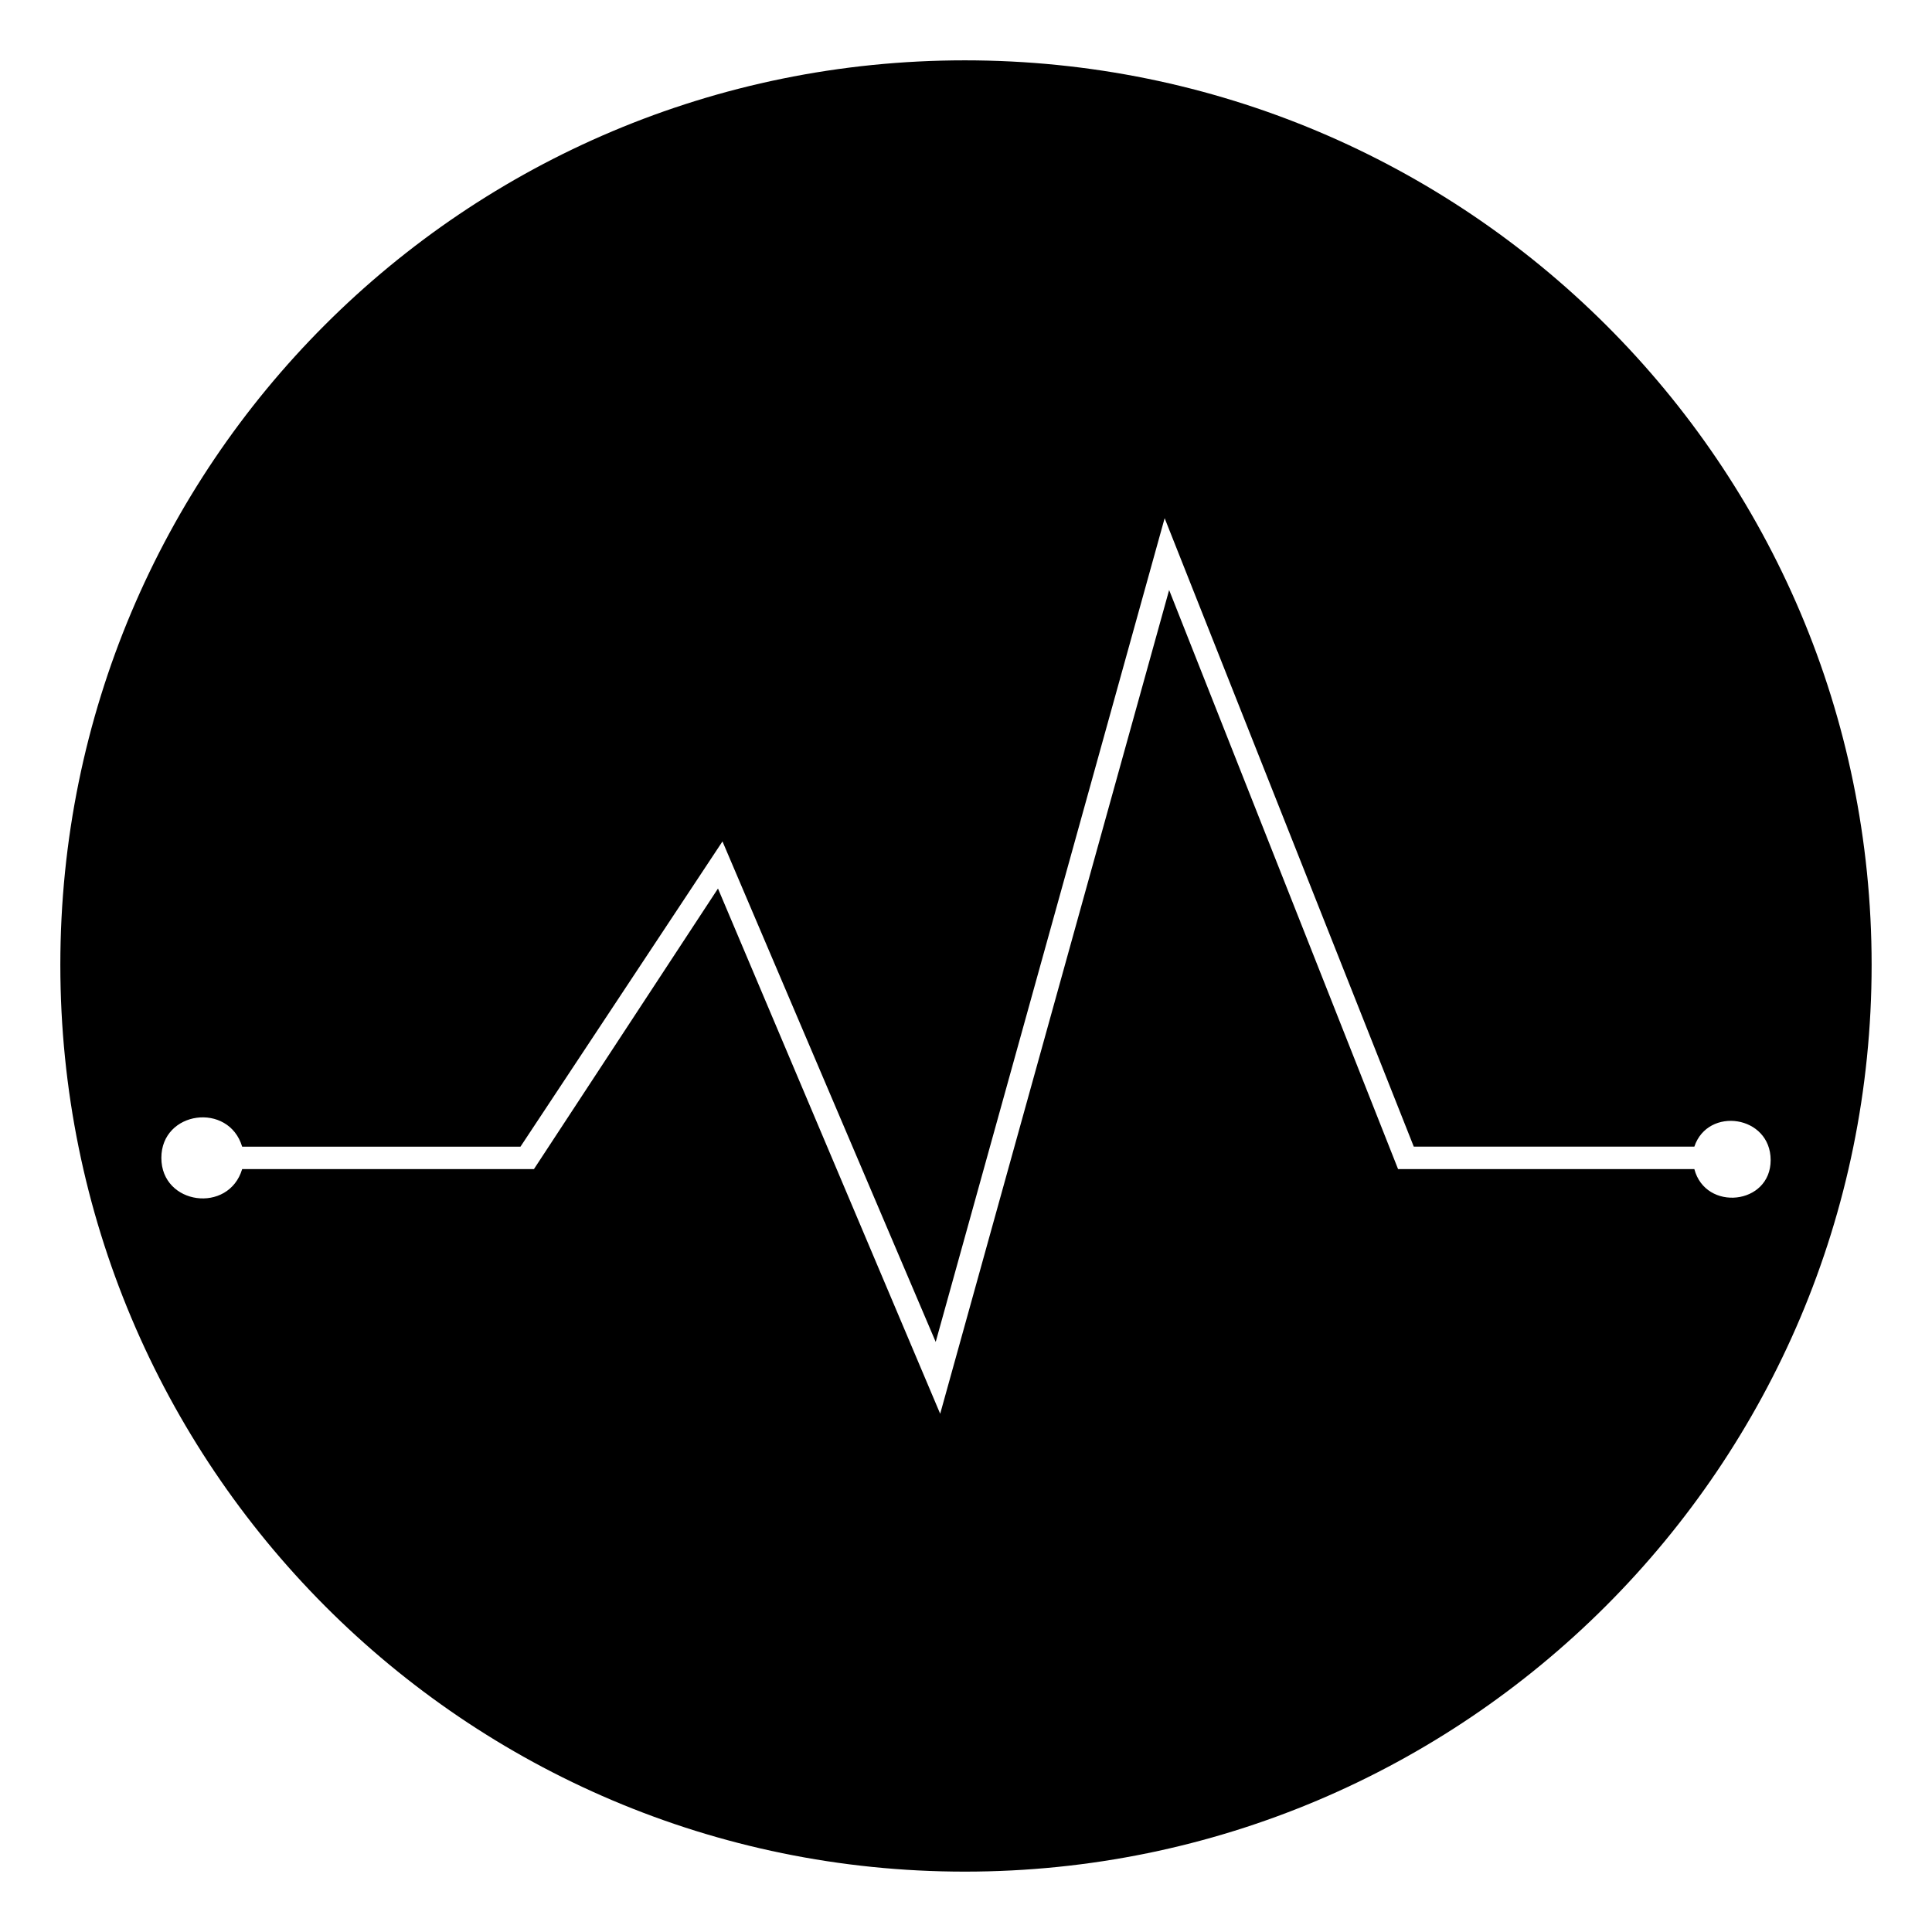
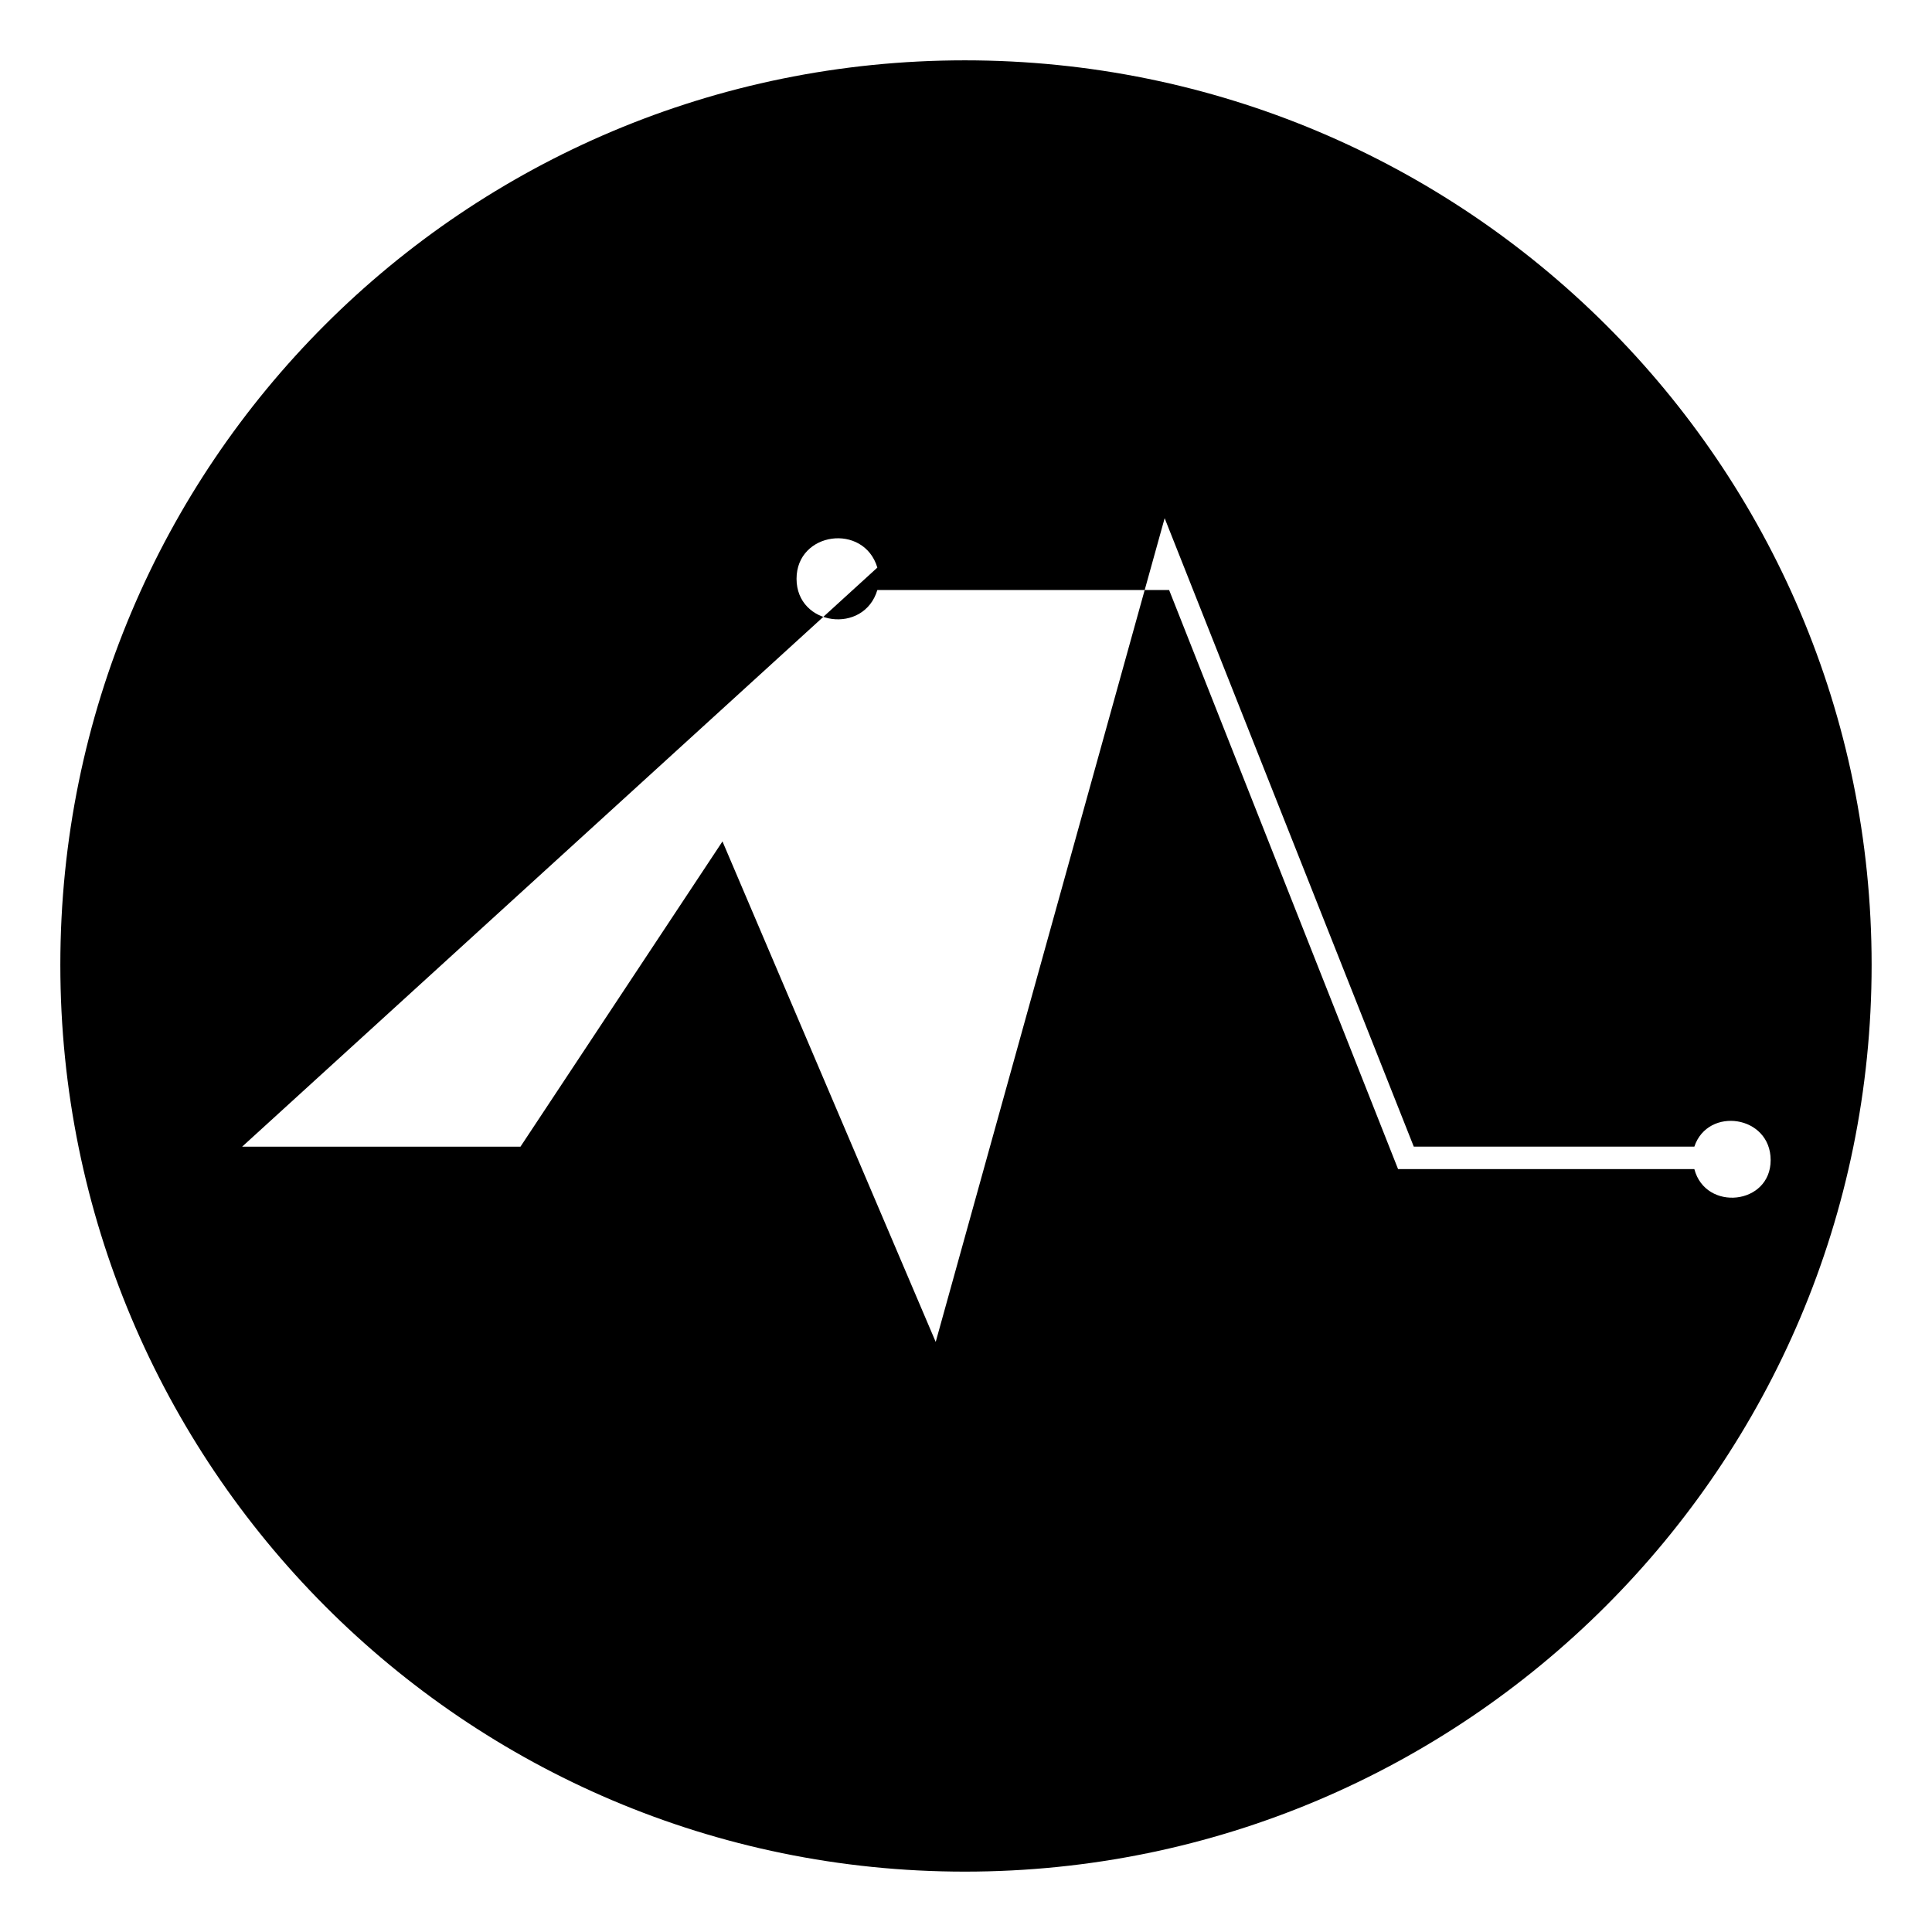
<svg xmlns="http://www.w3.org/2000/svg" fill="#000000" width="800px" height="800px" version="1.1" viewBox="144 144 512 512">
-   <path d="m399.7 159.99c132.64 0 240.3 107.07 240.3 239.71s-107.66 240.3-240.3 240.3-239.71-107.66-239.71-240.3 107.07-239.71 239.71-239.71zm-191.53 287.89h73.758l53.535-80.895 56.508 132.64 60.672-218.3 66.023 166.55h74.352c3.57-10.707 20.223-8.328 20.223 3.57 0 11.895-17.25 13.68-20.223 2.379h-78.516c-20.223-51.152-40.449-102.31-60.672-153.46l-60.672 218.3-58.887-139.19-48.773 74.352h-77.324c-3.57 11.895-21.414 9.516-21.414-2.973 0-12.492 17.844-14.871 21.414-2.973z" fill-rule="evenodd" />
+   <path d="m399.7 159.99c132.64 0 240.3 107.07 240.3 239.71s-107.66 240.3-240.3 240.3-239.71-107.66-239.71-240.3 107.07-239.71 239.71-239.71zm-191.53 287.89h73.758l53.535-80.895 56.508 132.64 60.672-218.3 66.023 166.55h74.352c3.57-10.707 20.223-8.328 20.223 3.57 0 11.895-17.25 13.68-20.223 2.379h-78.516c-20.223-51.152-40.449-102.31-60.672-153.46h-77.324c-3.57 11.895-21.414 9.516-21.414-2.973 0-12.492 17.844-14.871 21.414-2.973z" fill-rule="evenodd" />
</svg>